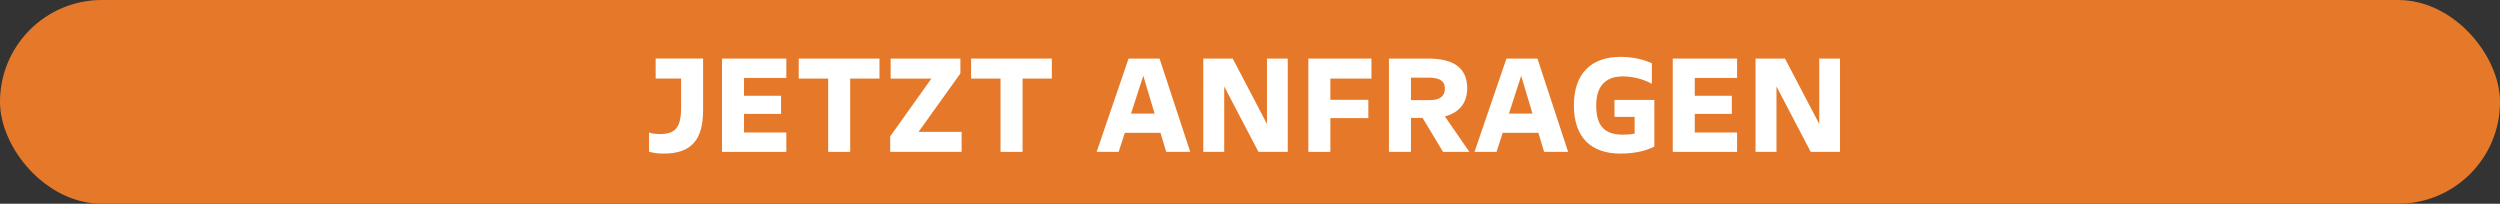
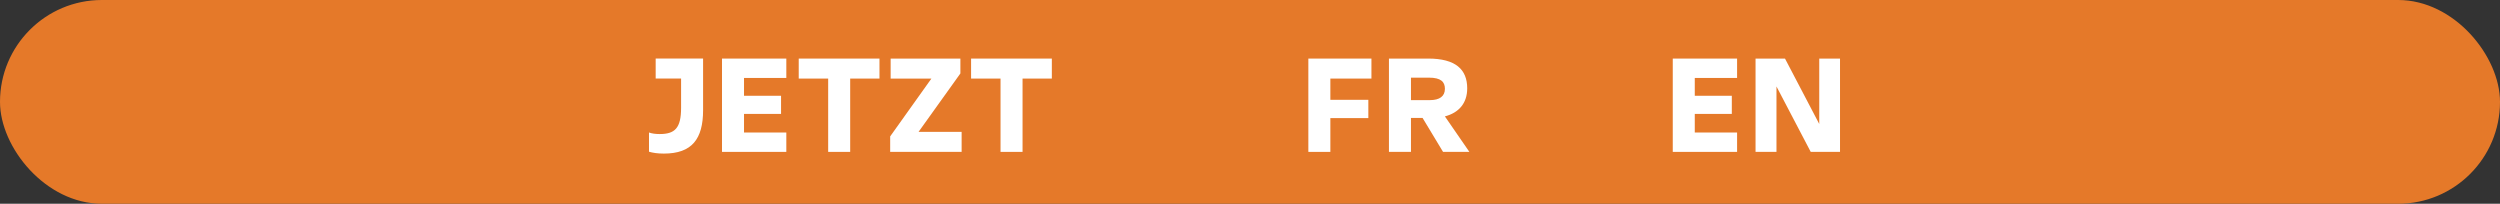
<svg xmlns="http://www.w3.org/2000/svg" id="Ebene_1" data-name="Ebene 1" viewBox="0 0 2000 163">
  <rect x="0" y="0" width="2000" height="163" fill="#333333" stroke="none" />
  <defs>
    <style>
      .cls-1 {
        fill: #fff;
      }

      .cls-1, .cls-2 {
        stroke-width: 0px;
      }

      .cls-2 {
        fill: #e57929;
      }
    </style>
  </defs>
  <rect class="cls-2" x="0" y="0" width="2000" height="163" rx="81.5" ry="81.5" />
  <g>
    <path class="cls-1" d="M562.47,46.86v41.29c0,23.06-8.93,34.72-31.37,34.72-5.08,0-8.93-.62-11.9-1.49v-15.38c2.36.87,5.21,1.24,8.56,1.24,12.15,0,17.11-4.71,17.11-20.96v-23.43h-20.33v-16h37.94Z" />
    <path class="cls-1" d="M577.6,46.86h51.46v15.5h-33.85v14.26h29.63v14.51h-29.63v14.88h33.85v15.5h-51.46V46.86Z" />
    <path class="cls-1" d="M703.58,46.86v16h-23.43v58.65h-17.61v-58.65h-23.56v-16h64.6Z" />
    <path class="cls-1" d="M734.83,105.51h34.47v16h-57.16v-12.4l32.98-46.25h-32.61v-16h55.8v11.9l-33.48,46.75Z" />
    <path class="cls-1" d="M841.47,46.86v16h-23.43v58.65h-17.61v-58.65h-23.56v-16h64.6Z" />
-     <path class="cls-1" d="M932.98,121.51l-4.59-15.25h-28.52l-4.96,15.25h-17.61l25.54-74.64h24.8l24.55,74.64h-19.22ZM904.83,90.88h18.85l-9.05-30.25-9.8,30.25Z" />
-     <path class="cls-1" d="M1013.58,46.86h16.62v74.64h-23.43l-27.4-52.33v52.33h-16.74V46.86h23.56l27.4,52.33v-52.33Z" />
    <path class="cls-1" d="M1046.69,46.86h50.46v16h-32.86v16.99h30.38v14.63h-30.38v27.03h-17.61V46.86Z" />
    <path class="cls-1" d="M1175.52,121.51h-21.08l-16.37-27.15h-9.3v27.15h-17.61V46.86h31.49c21.82,0,31.12,8.68,31.12,23.81,0,12.15-6.94,19.59-17.86,22.44l19.59,28.39ZM1128.77,62.12v17.98h15.13c7.81,0,12.03-3.1,12.03-9.05,0-5.58-3.22-8.93-12.77-8.93h-14.38Z" />
-     <path class="cls-1" d="M1235.29,121.51l-4.59-15.25h-28.52l-4.96,15.25h-17.61l25.54-74.64h24.8l24.55,74.64h-19.22ZM1207.14,90.88h18.85l-9.05-30.25-9.79,30.25Z" />
-     <path class="cls-1" d="M1291.59,79.97h31.87v37.32c-5.95,2.98-14.75,5.58-27.15,5.58-23.93,0-37.2-13.39-37.2-38.56s13.52-38.81,37.32-38.81c10.66,0,18.47,2.23,25.05,5.08v16.49c-4.84-2.73-13.14-5.95-23.19-5.95-12.65,0-21.33,6.45-21.33,23.31s7.19,23.31,21.45,23.31c3.47,0,6.45-.25,9.3-.87v-13.39h-16.12v-13.52Z" />
    <path class="cls-1" d="M1338.21,46.86h51.46v15.5h-33.85v14.26h29.63v14.51h-29.63v14.88h33.85v15.5h-51.46V46.86Z" />
    <path class="cls-1" d="M1455.39,46.86h16.62v74.64h-23.43l-27.4-52.33v52.33h-16.74V46.86h23.56l27.4,52.33v-52.33Z" />
  </g>
</svg>